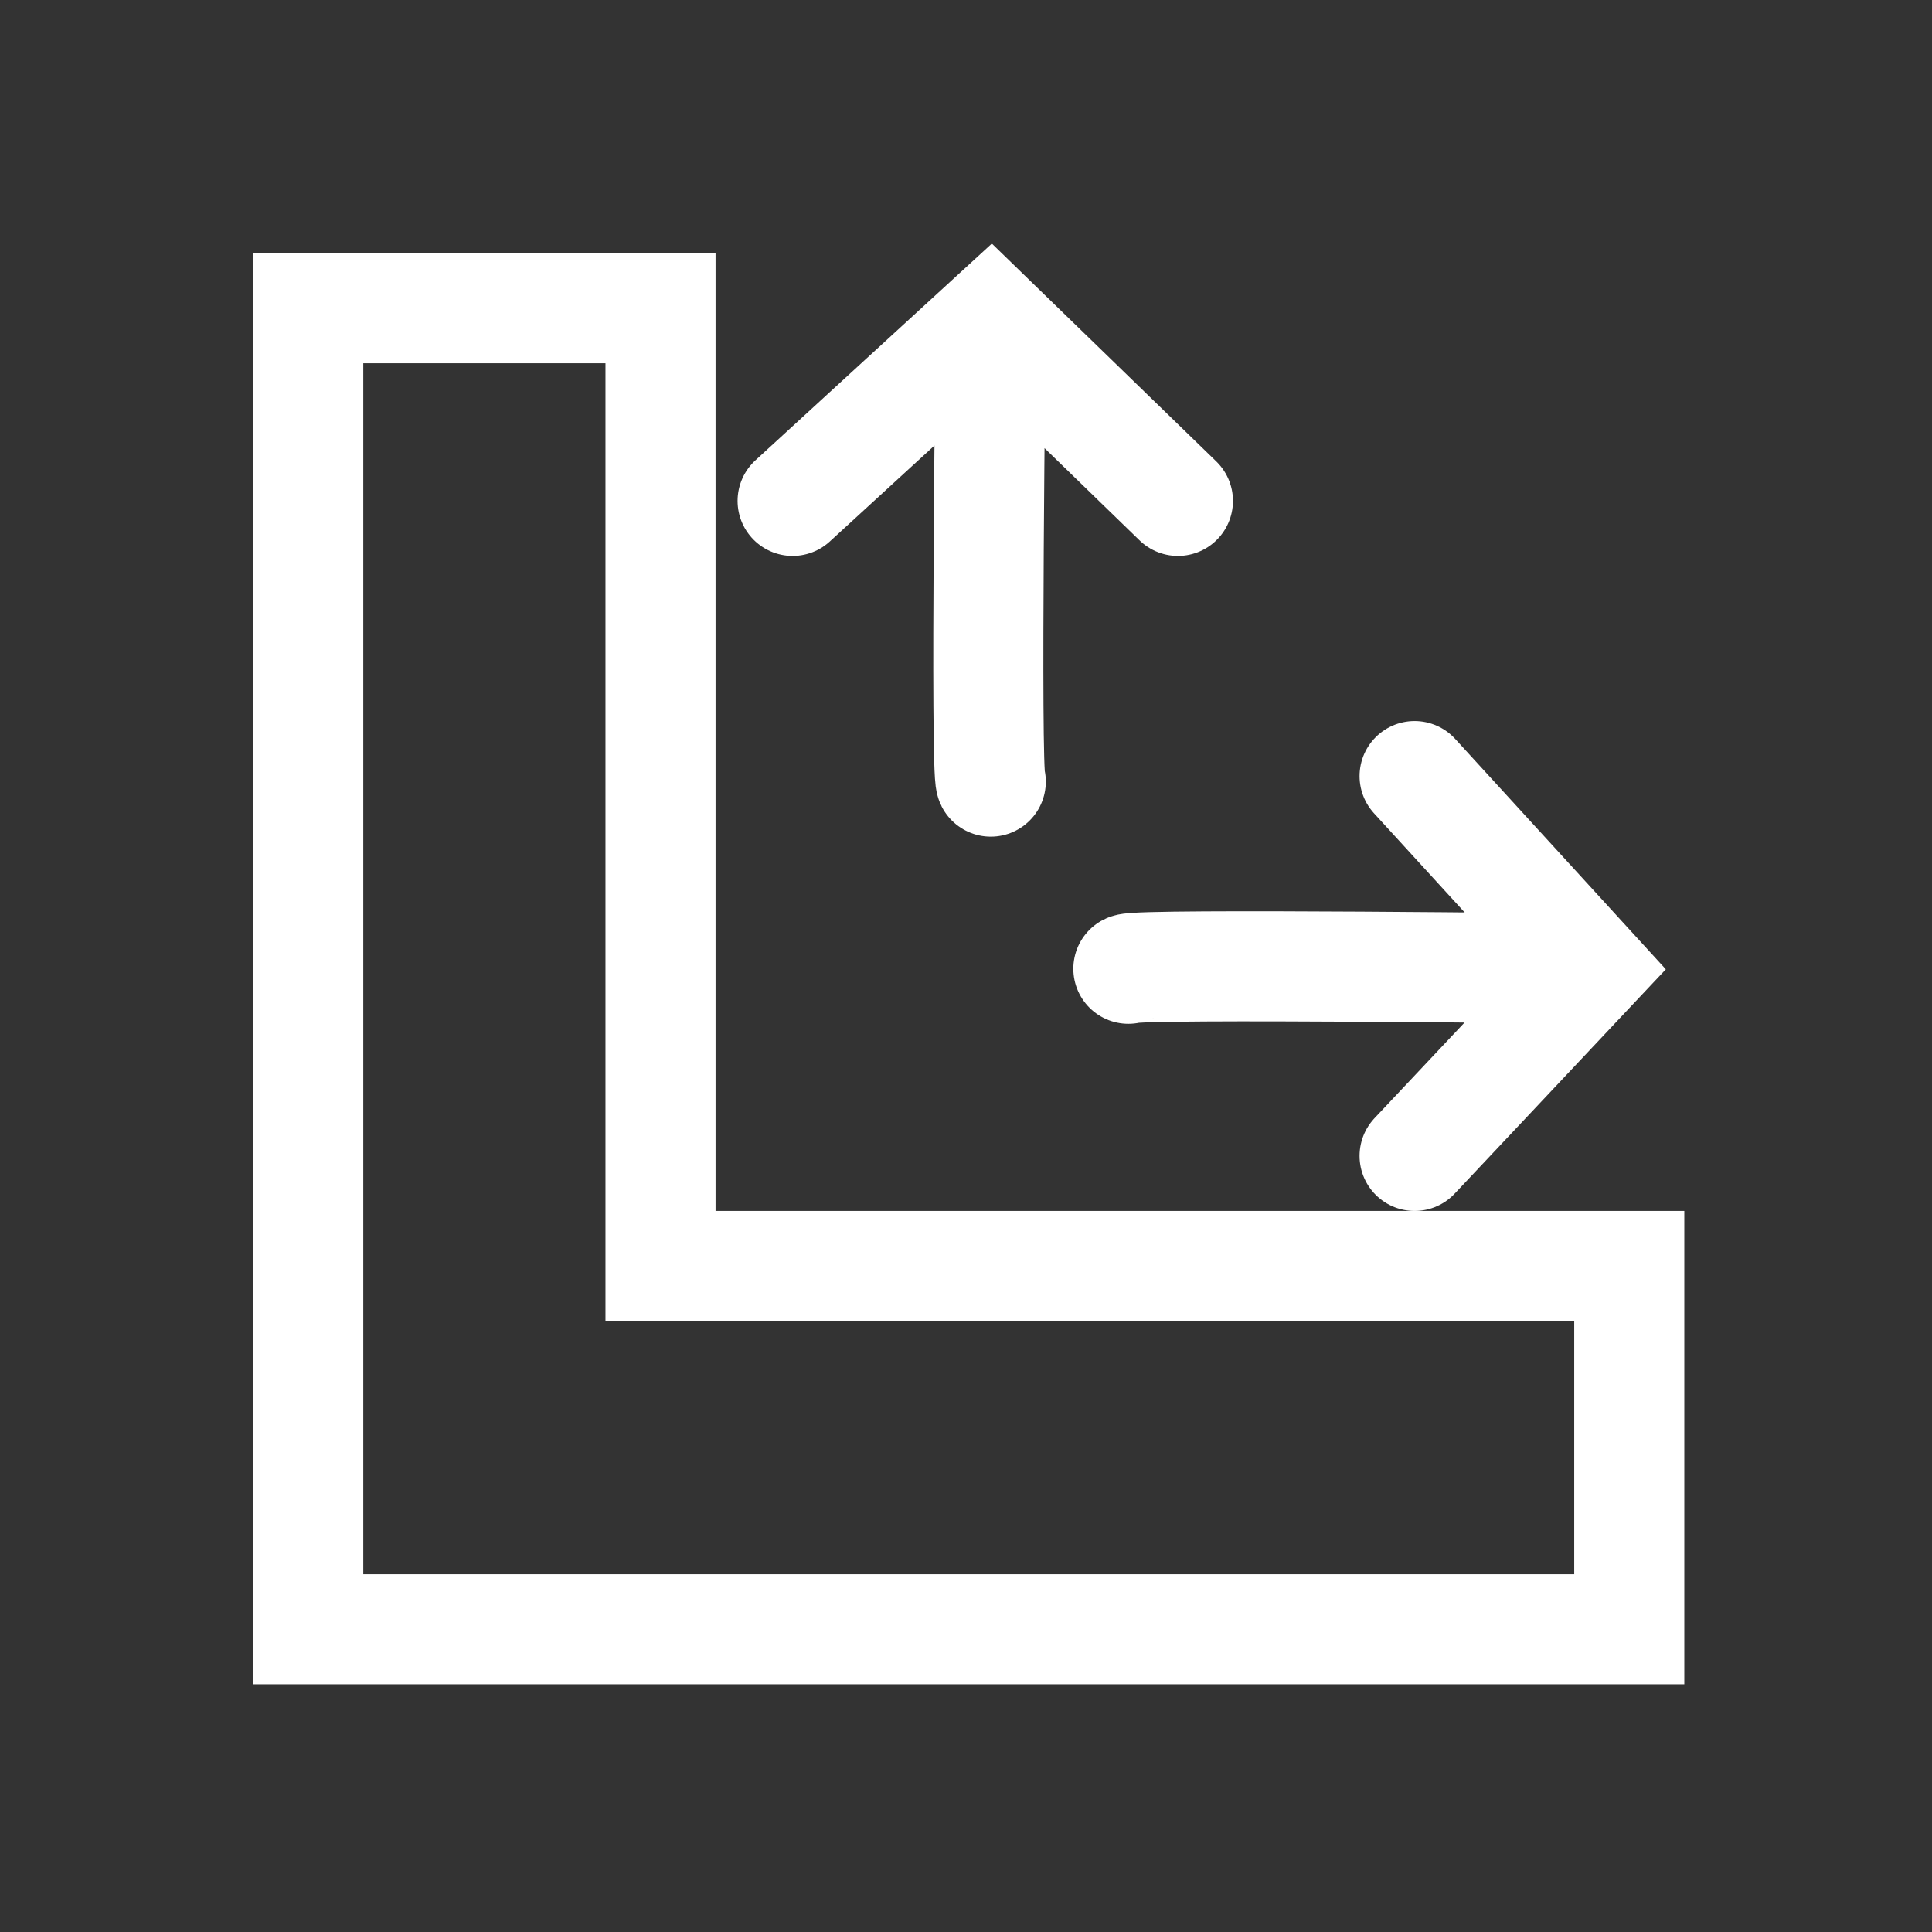
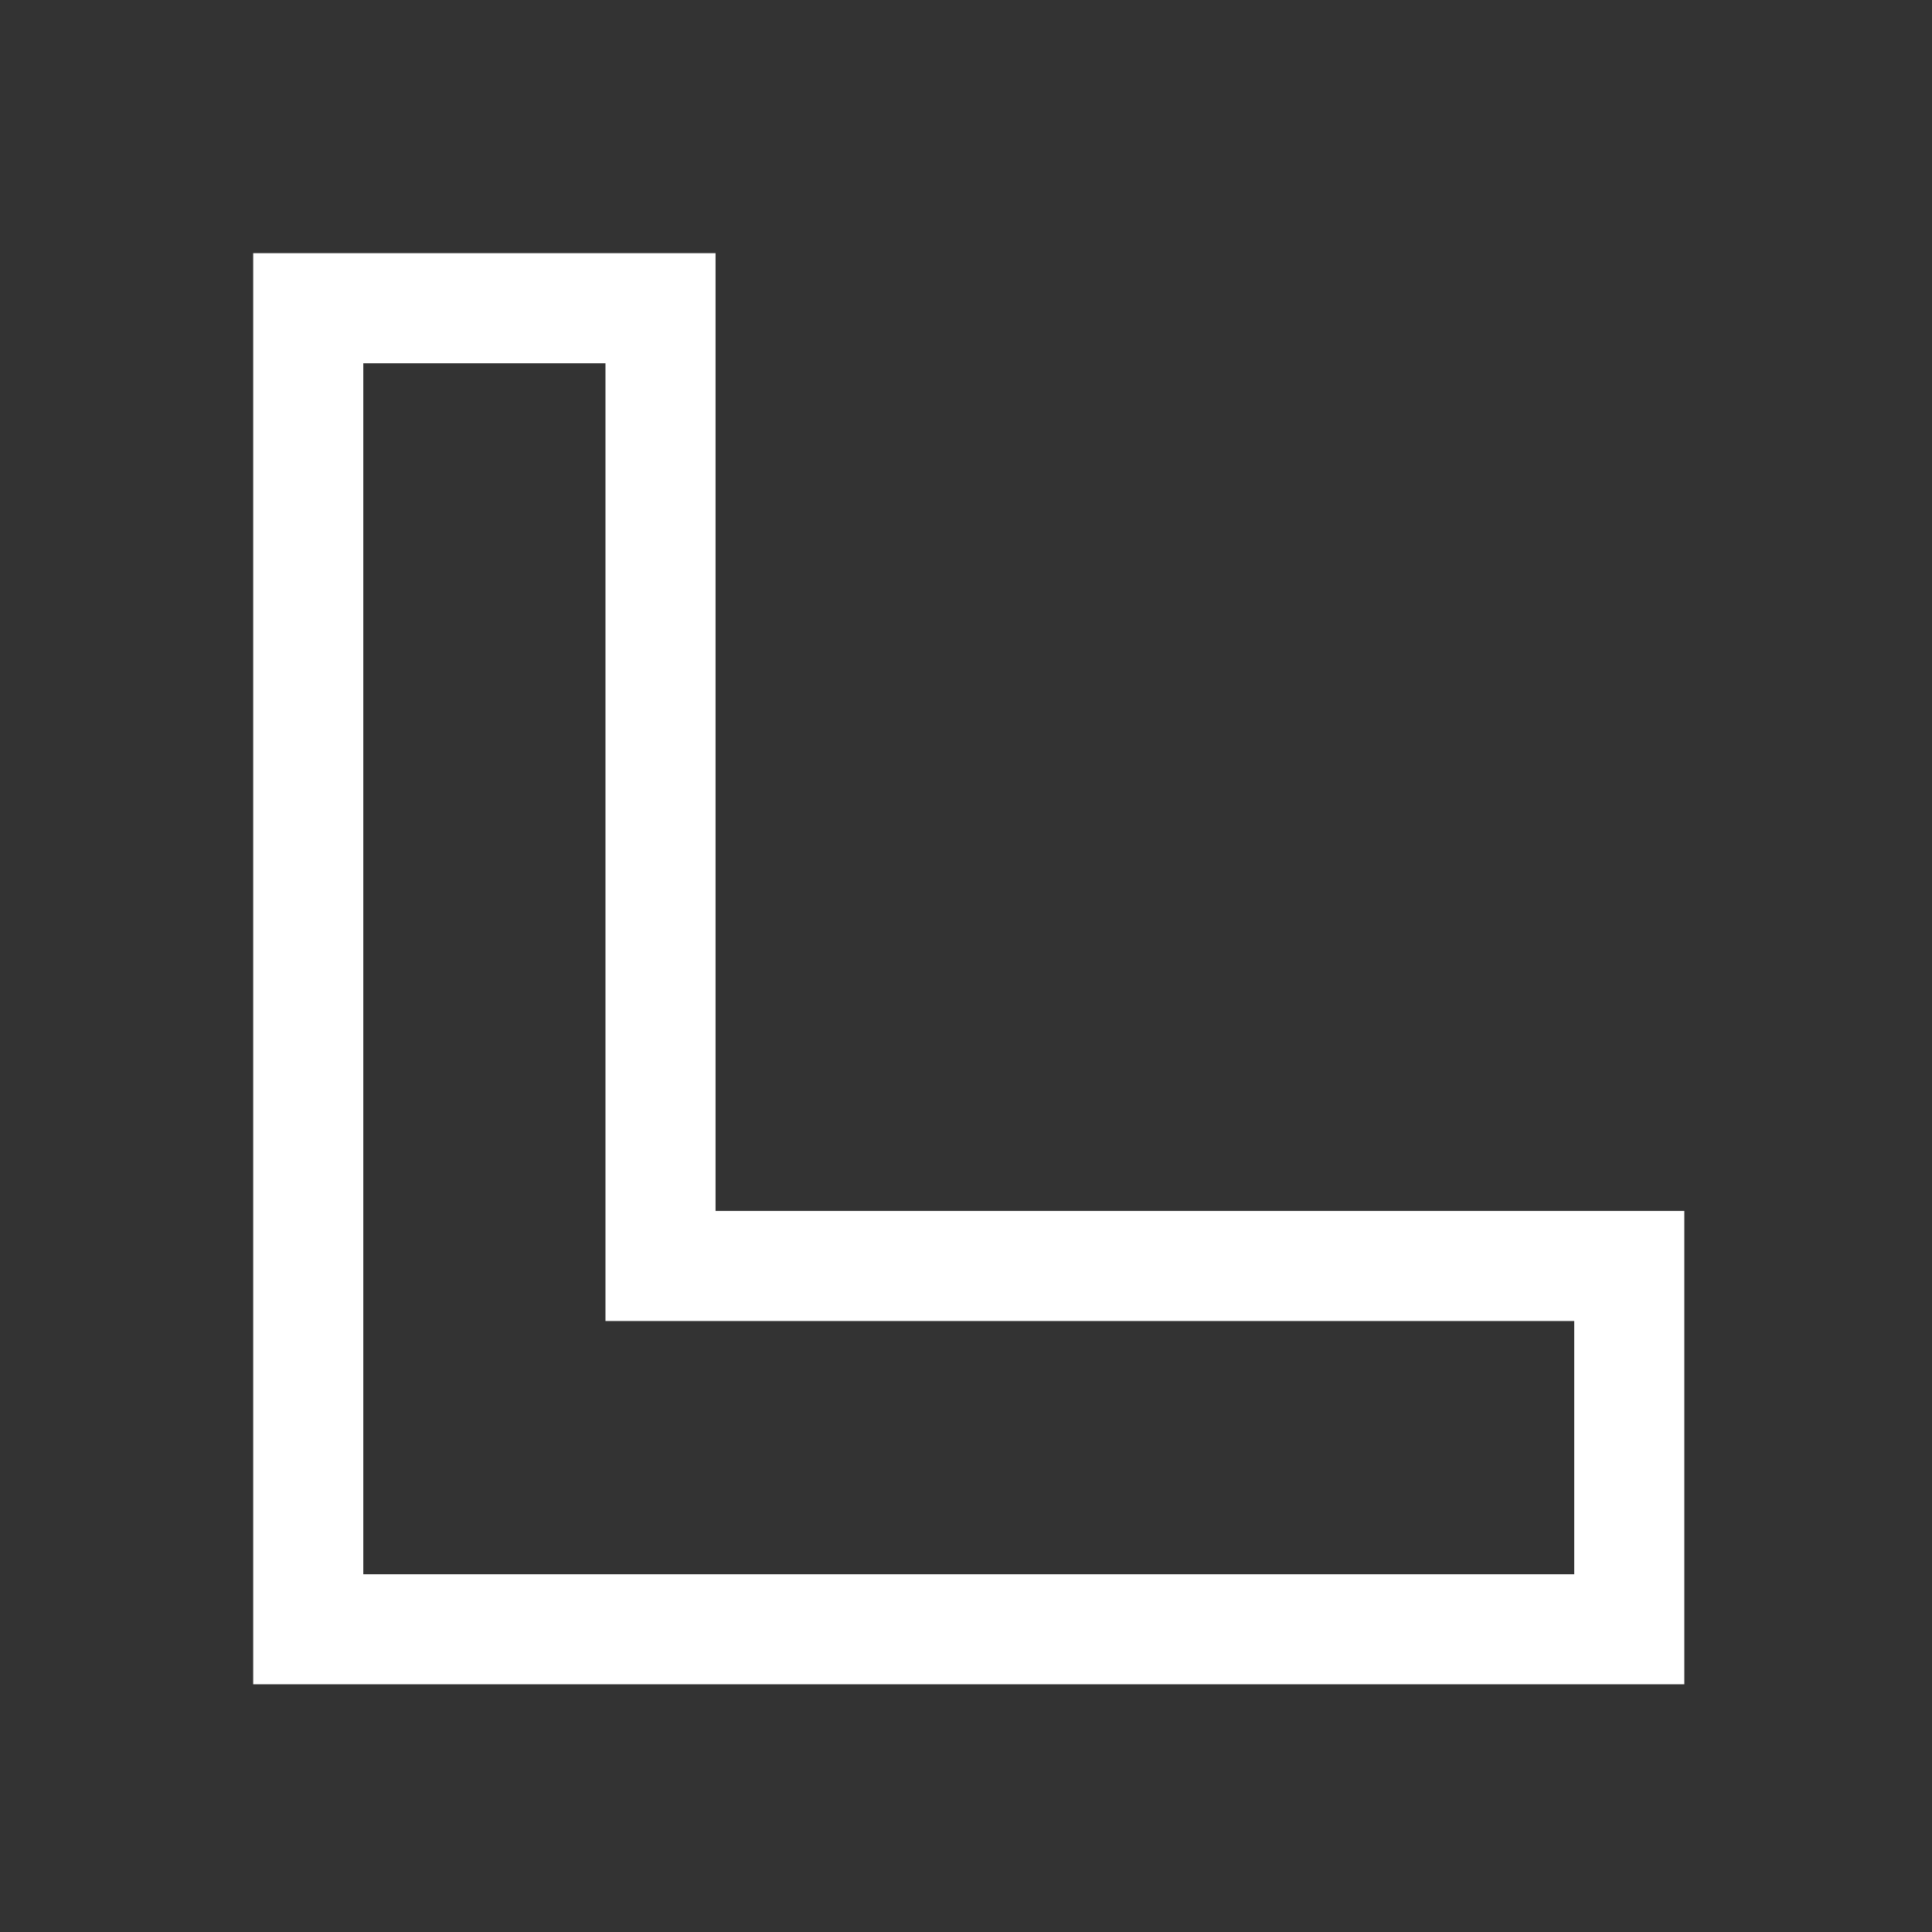
<svg xmlns="http://www.w3.org/2000/svg" version="1.1" x="0px" y="0px" viewBox="0 0 35.1 35.1" style="enable-background:new 0 0 35.1 35.1;" xml:space="preserve">
  <rect x="0" y="0" width="35.1" height="35.1" fill="#333333" stroke="none" />
  <style type="text/css">
	.st0{fill:none;stroke:#FFFFFF;stroke-width:2;stroke-linecap:round;stroke-miterlimit:10;}
</style>
  <title>surfaceFichier 4</title>
  <path class="st0" d="M12,23V5.6H5.6v24h24V23H12z" />
-   <path class="st0" d="M14.4,9.1L18,5.8l3.4,3.3 M18,14.2c-0.1-0.2,0-8.3,0-8.3 M25.7,14.1l3.2,3.5L25.7,21 M20.5,17.6  c0.2-0.1,8.3,0,8.3,0" />
</svg>